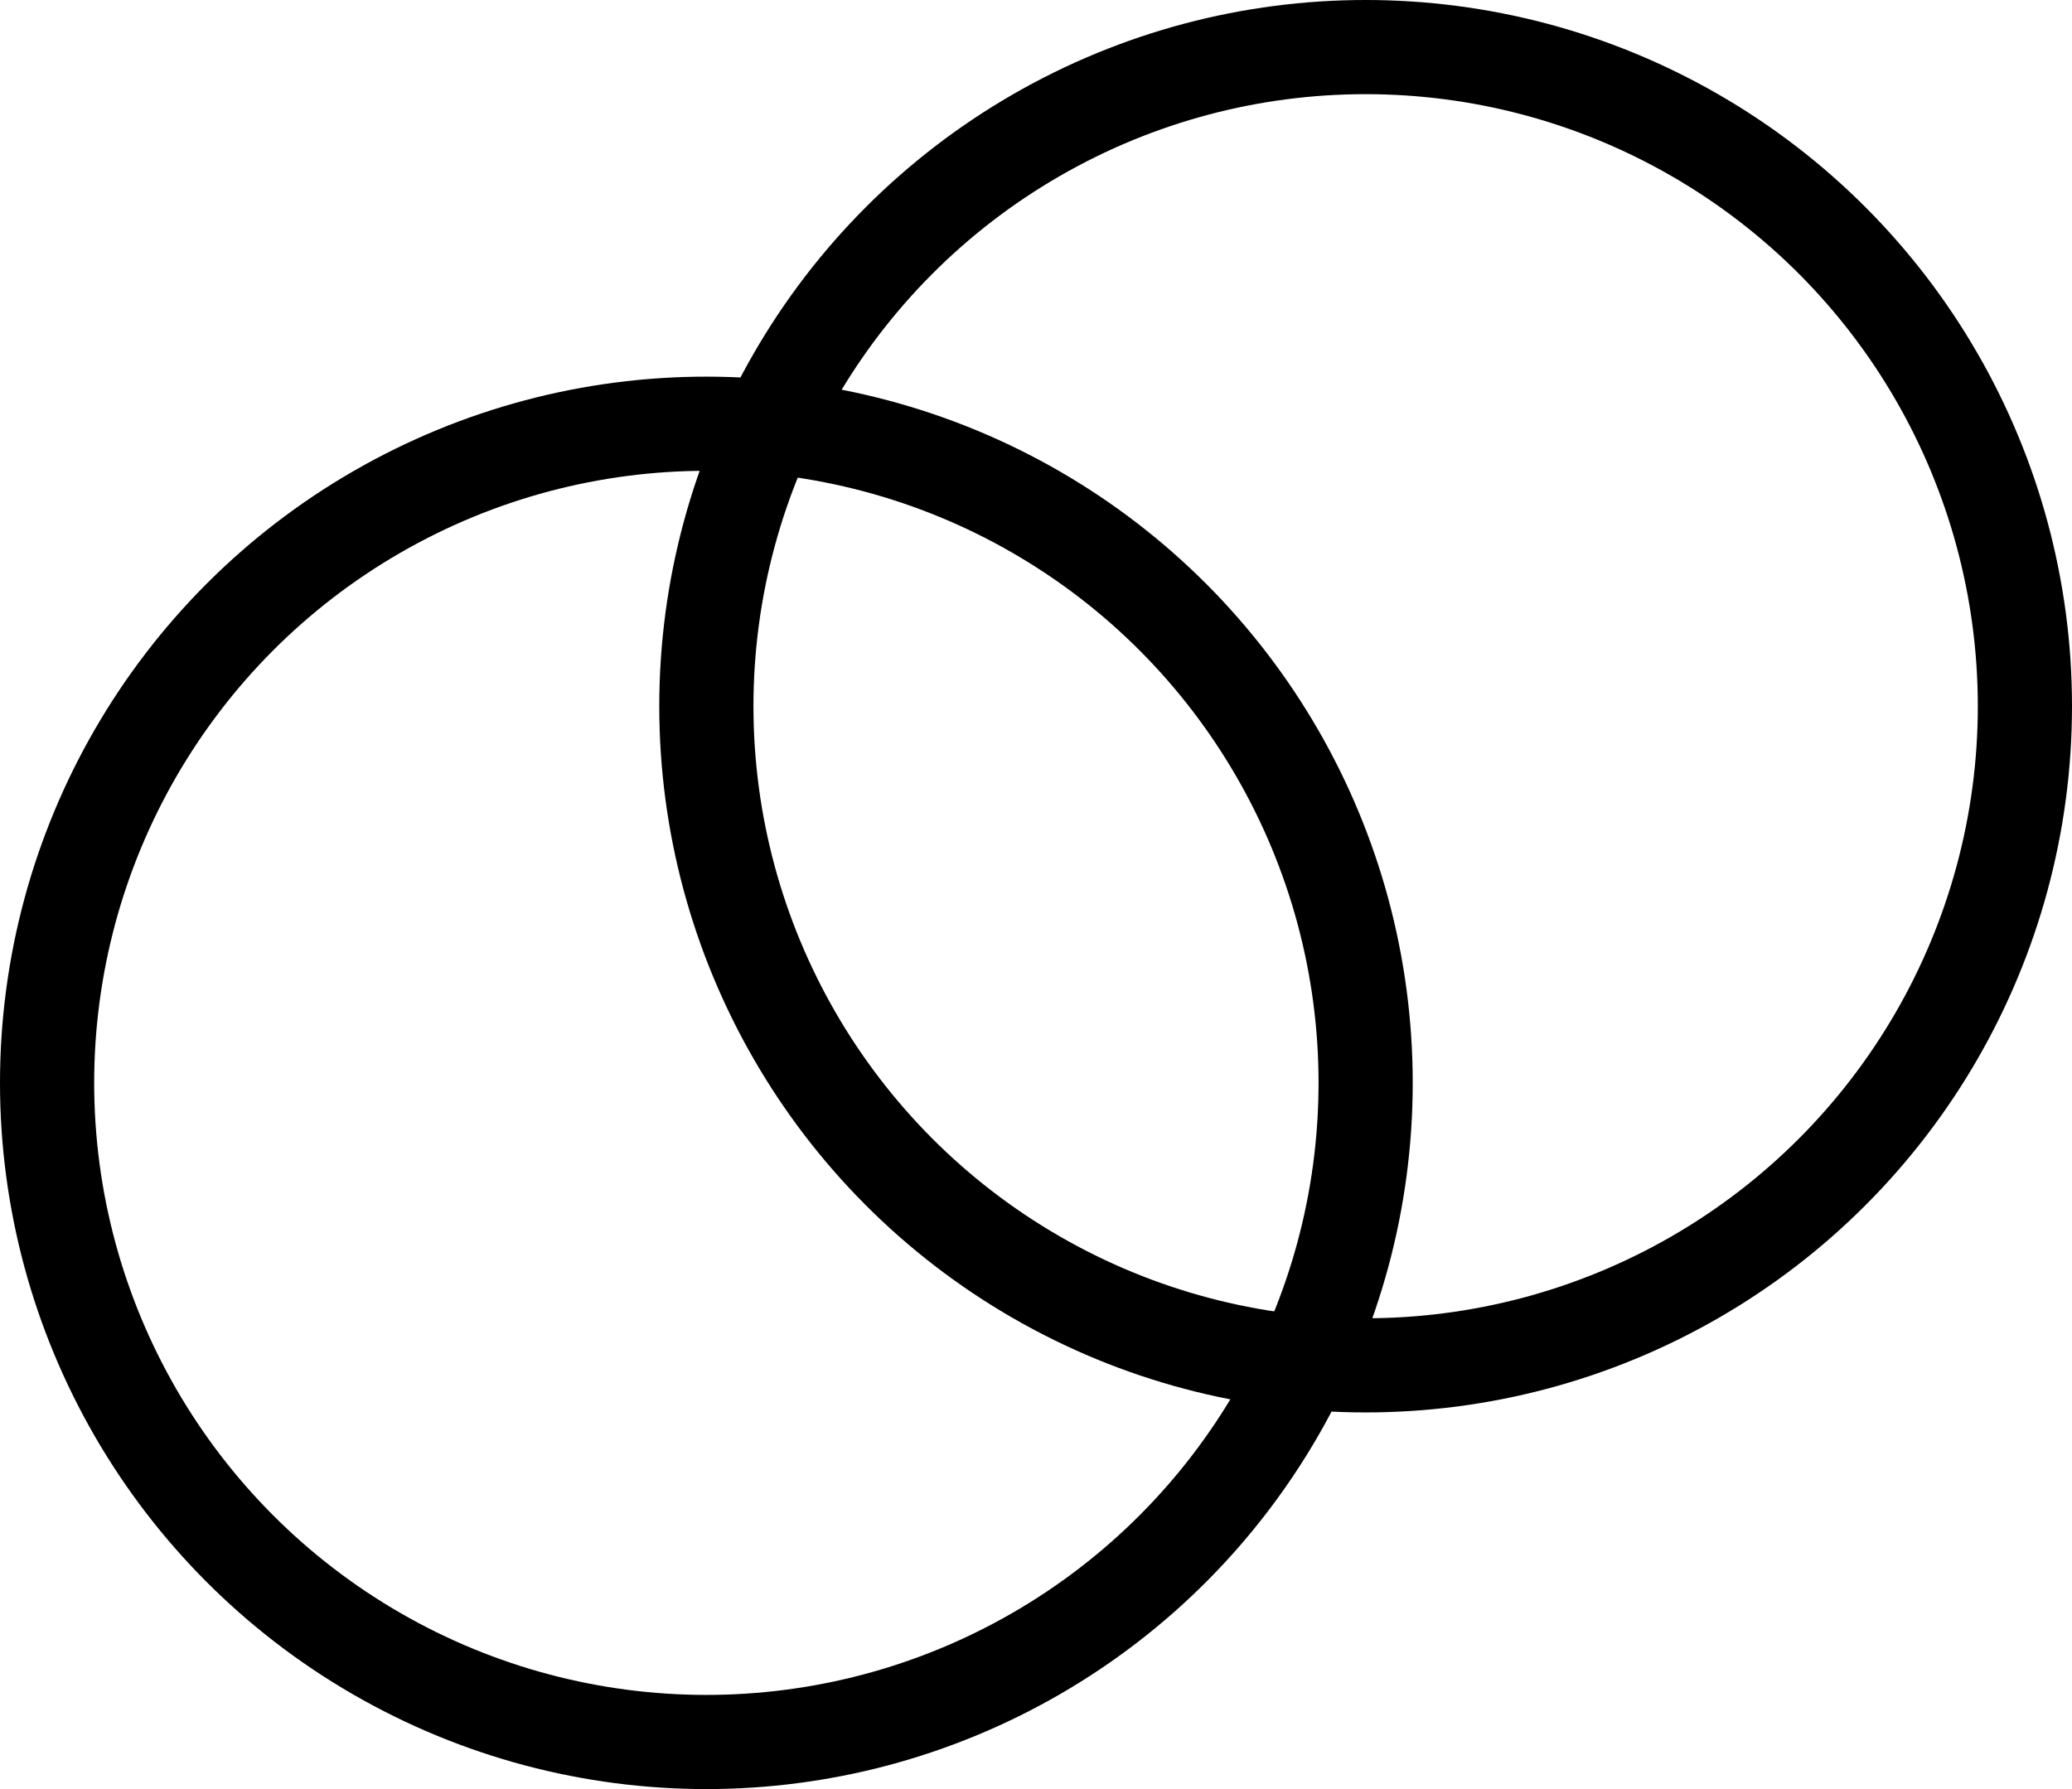
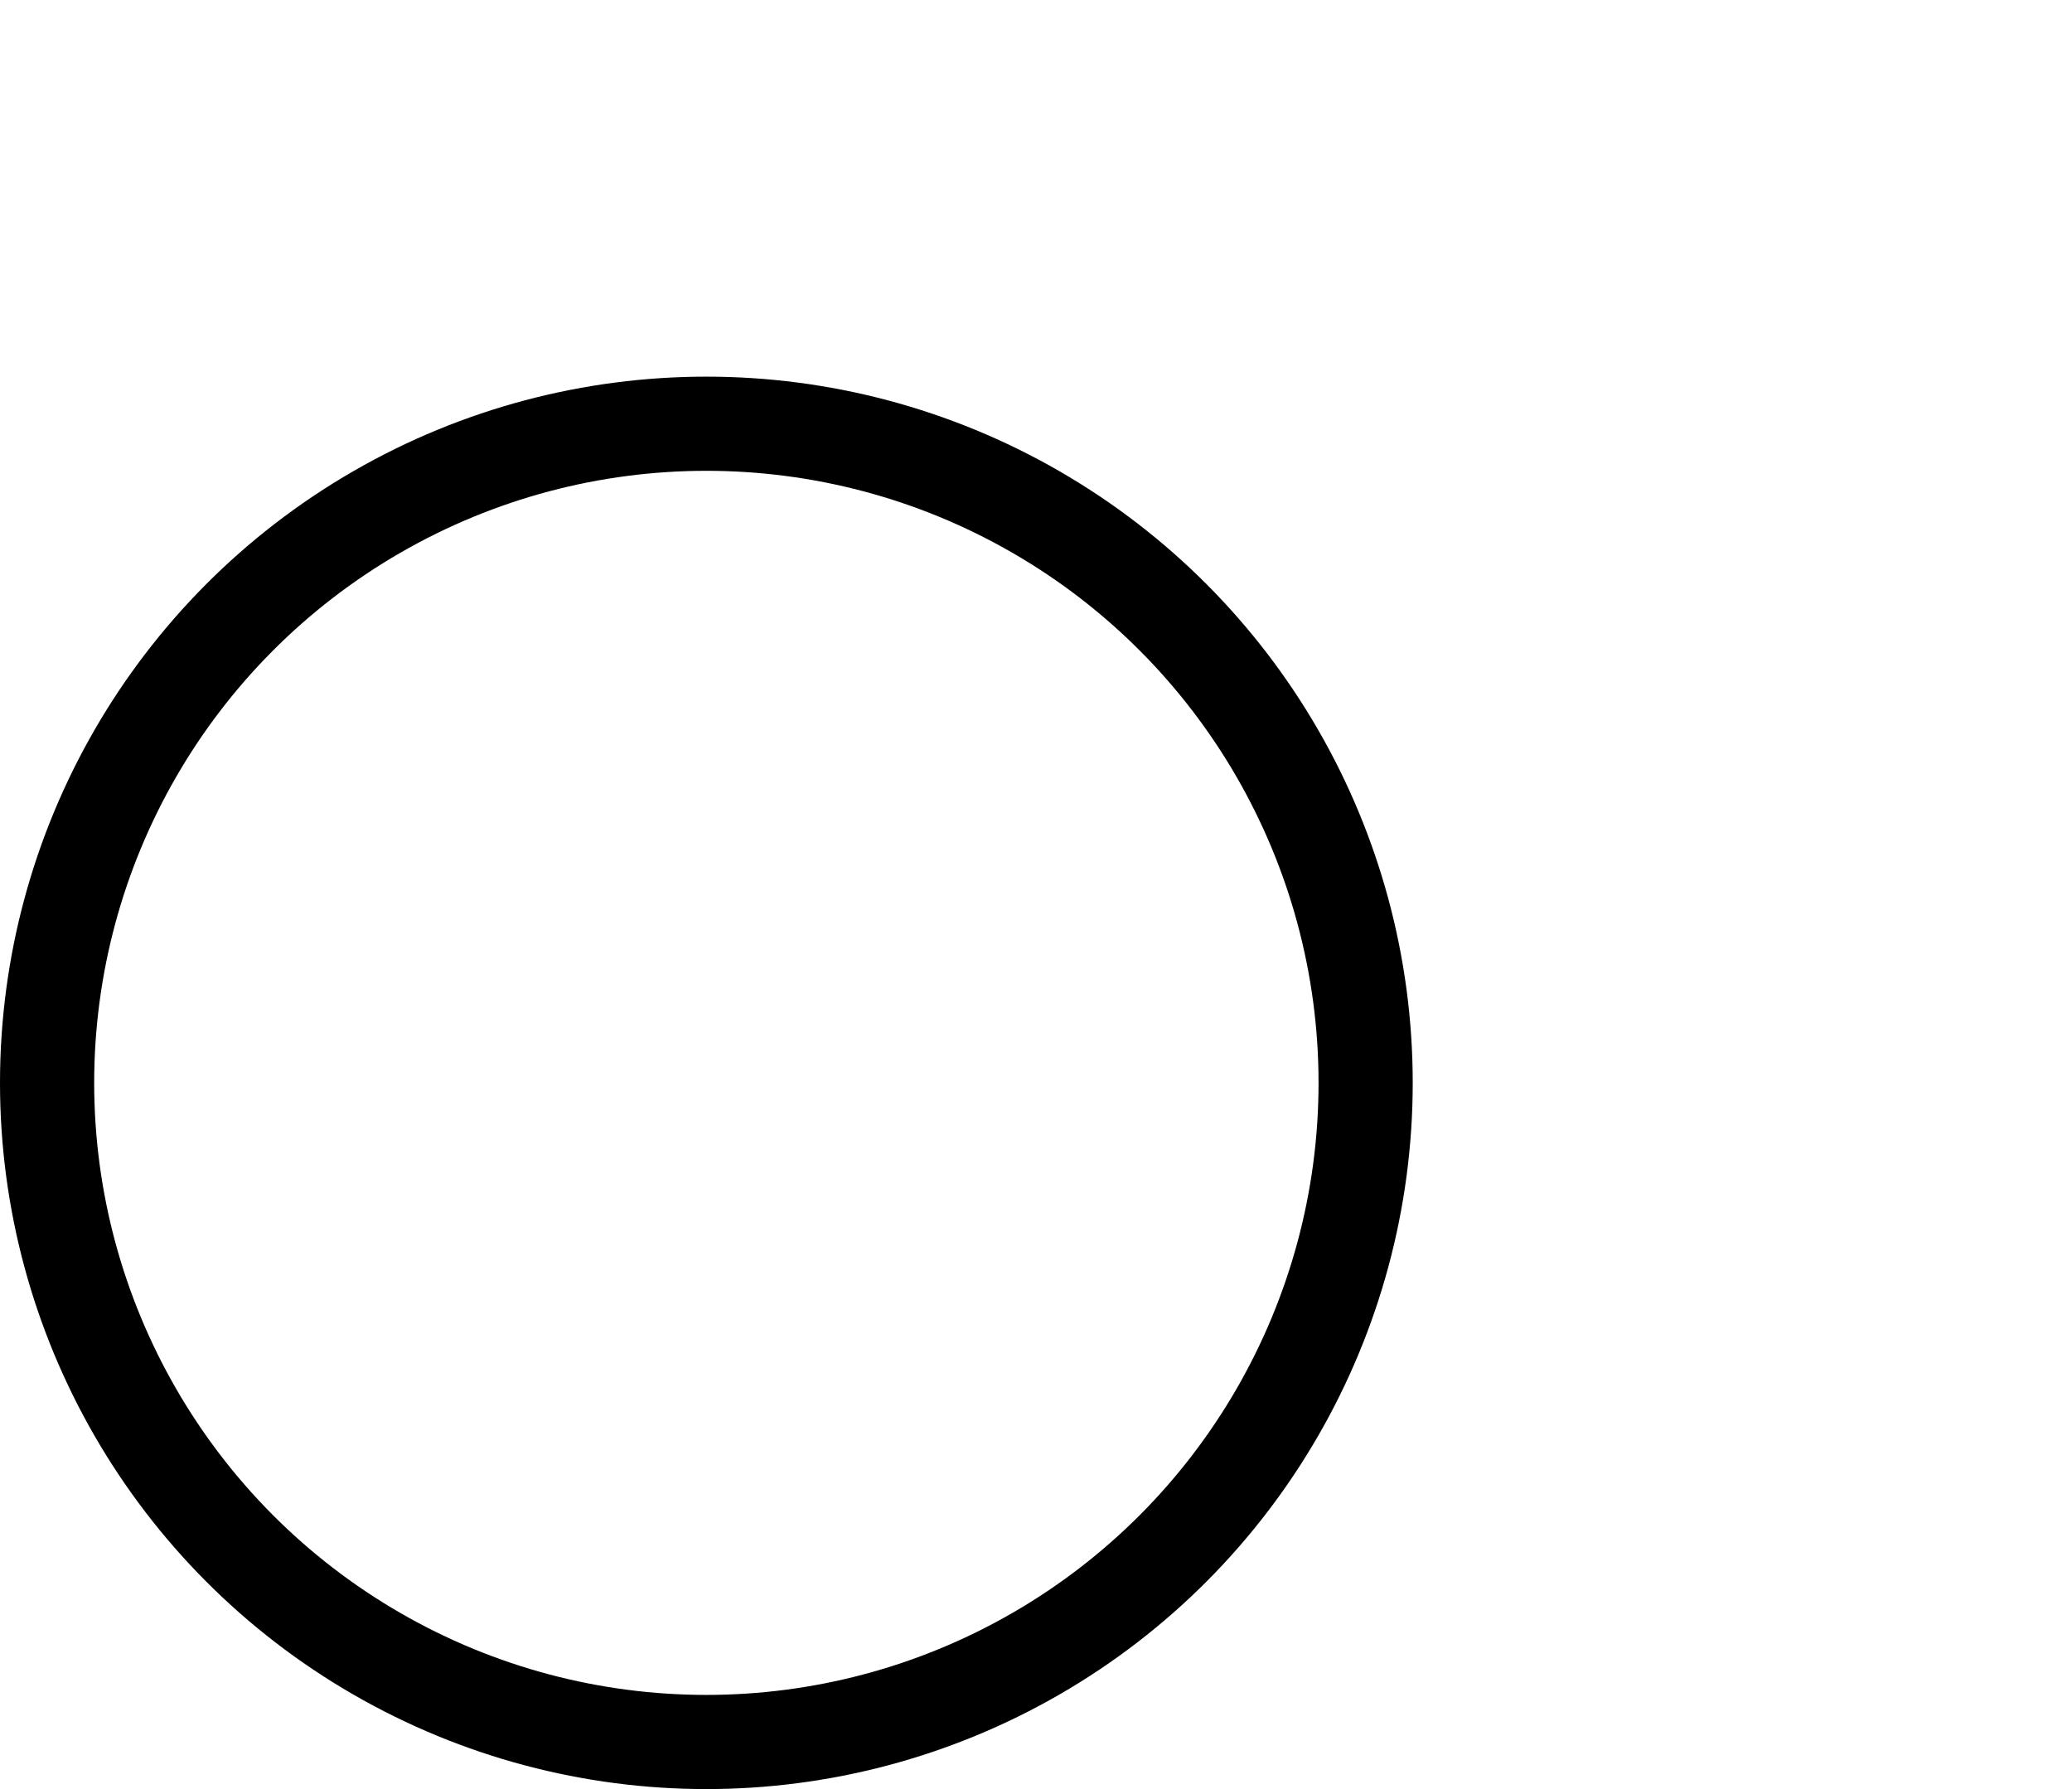
<svg xmlns="http://www.w3.org/2000/svg" width="22" height="19" viewBox="0 0 22 19" fill="none">
  <circle cx="7.5" cy="11.5" r="7" stroke="black" />
-   <circle cx="14.5" cy="7.5" r="7" stroke="black" />
</svg>